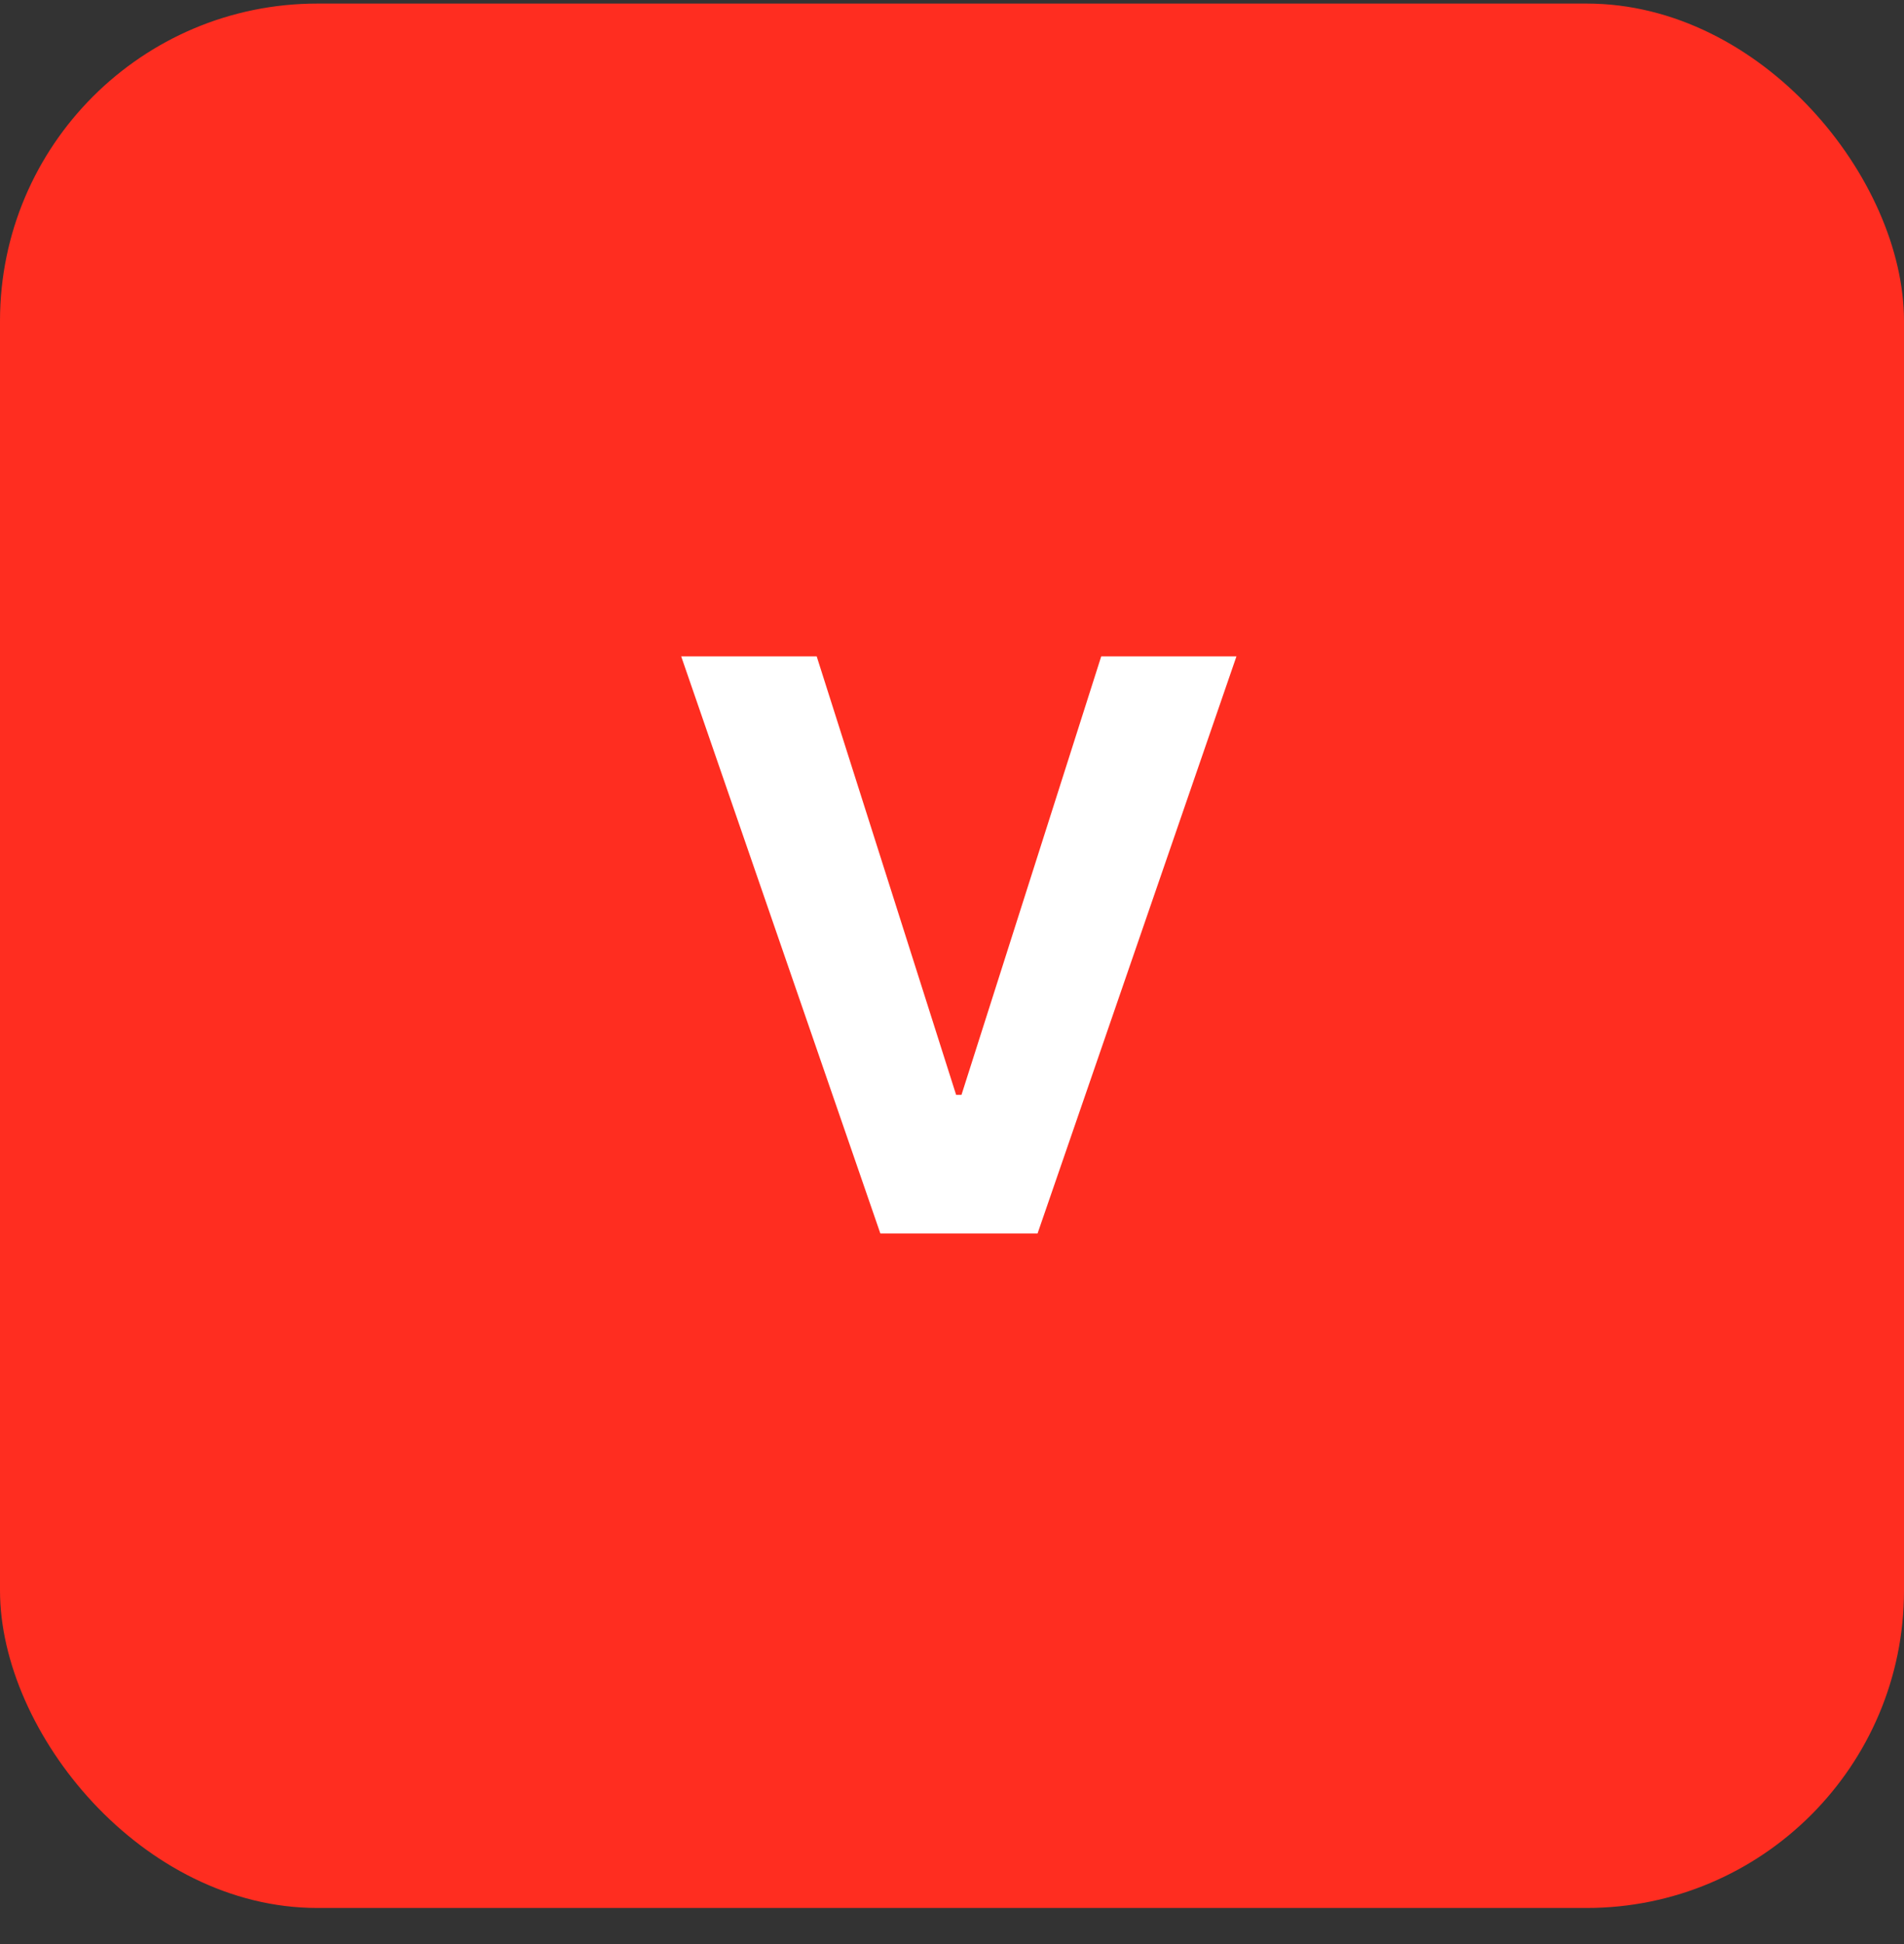
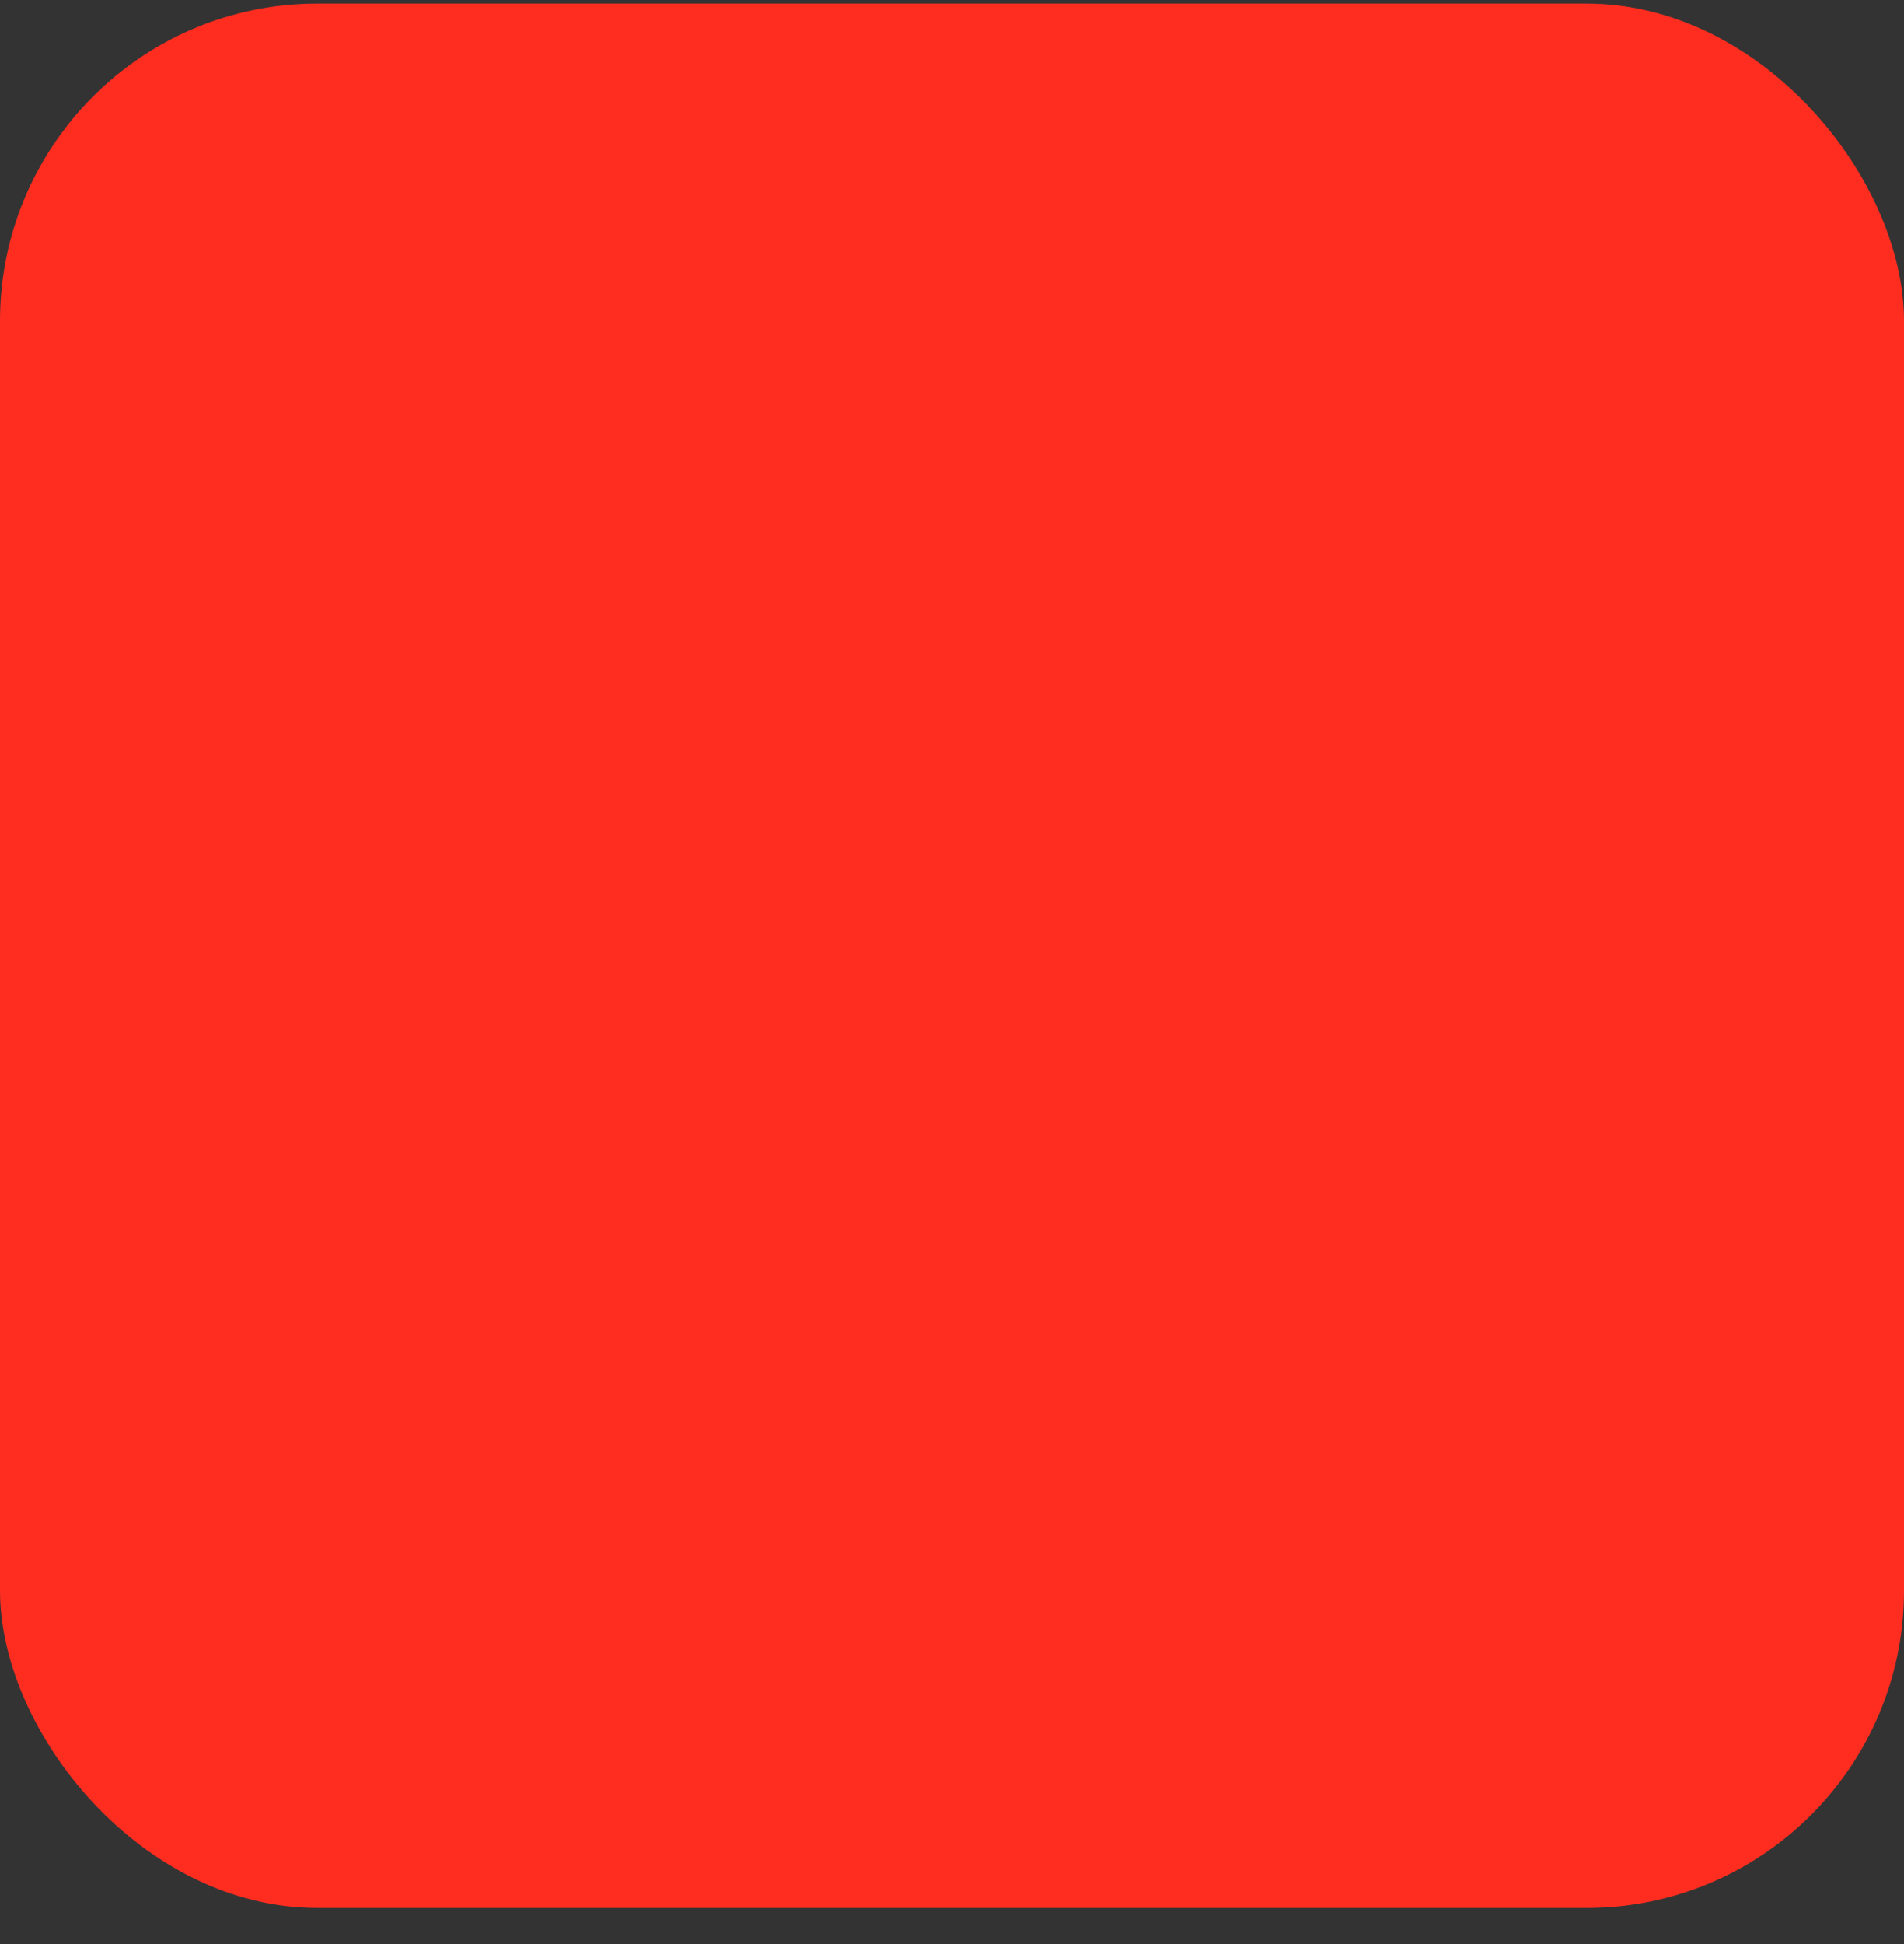
<svg xmlns="http://www.w3.org/2000/svg" width="48" height="49" viewBox="0 0 48 49" fill="none">
  <rect x="0" y="0" width="48" height="49" fill="#333333" stroke="none" />
  <rect y="0.09" width="48" height="48" rx="8" fill="#FF2D20" />
-   <path d="M20.589 16.544L24.104 27.596H24.239L27.762 16.544H31.171L26.157 31.09H22.194L17.173 16.544H20.589Z" fill="white" />
</svg>